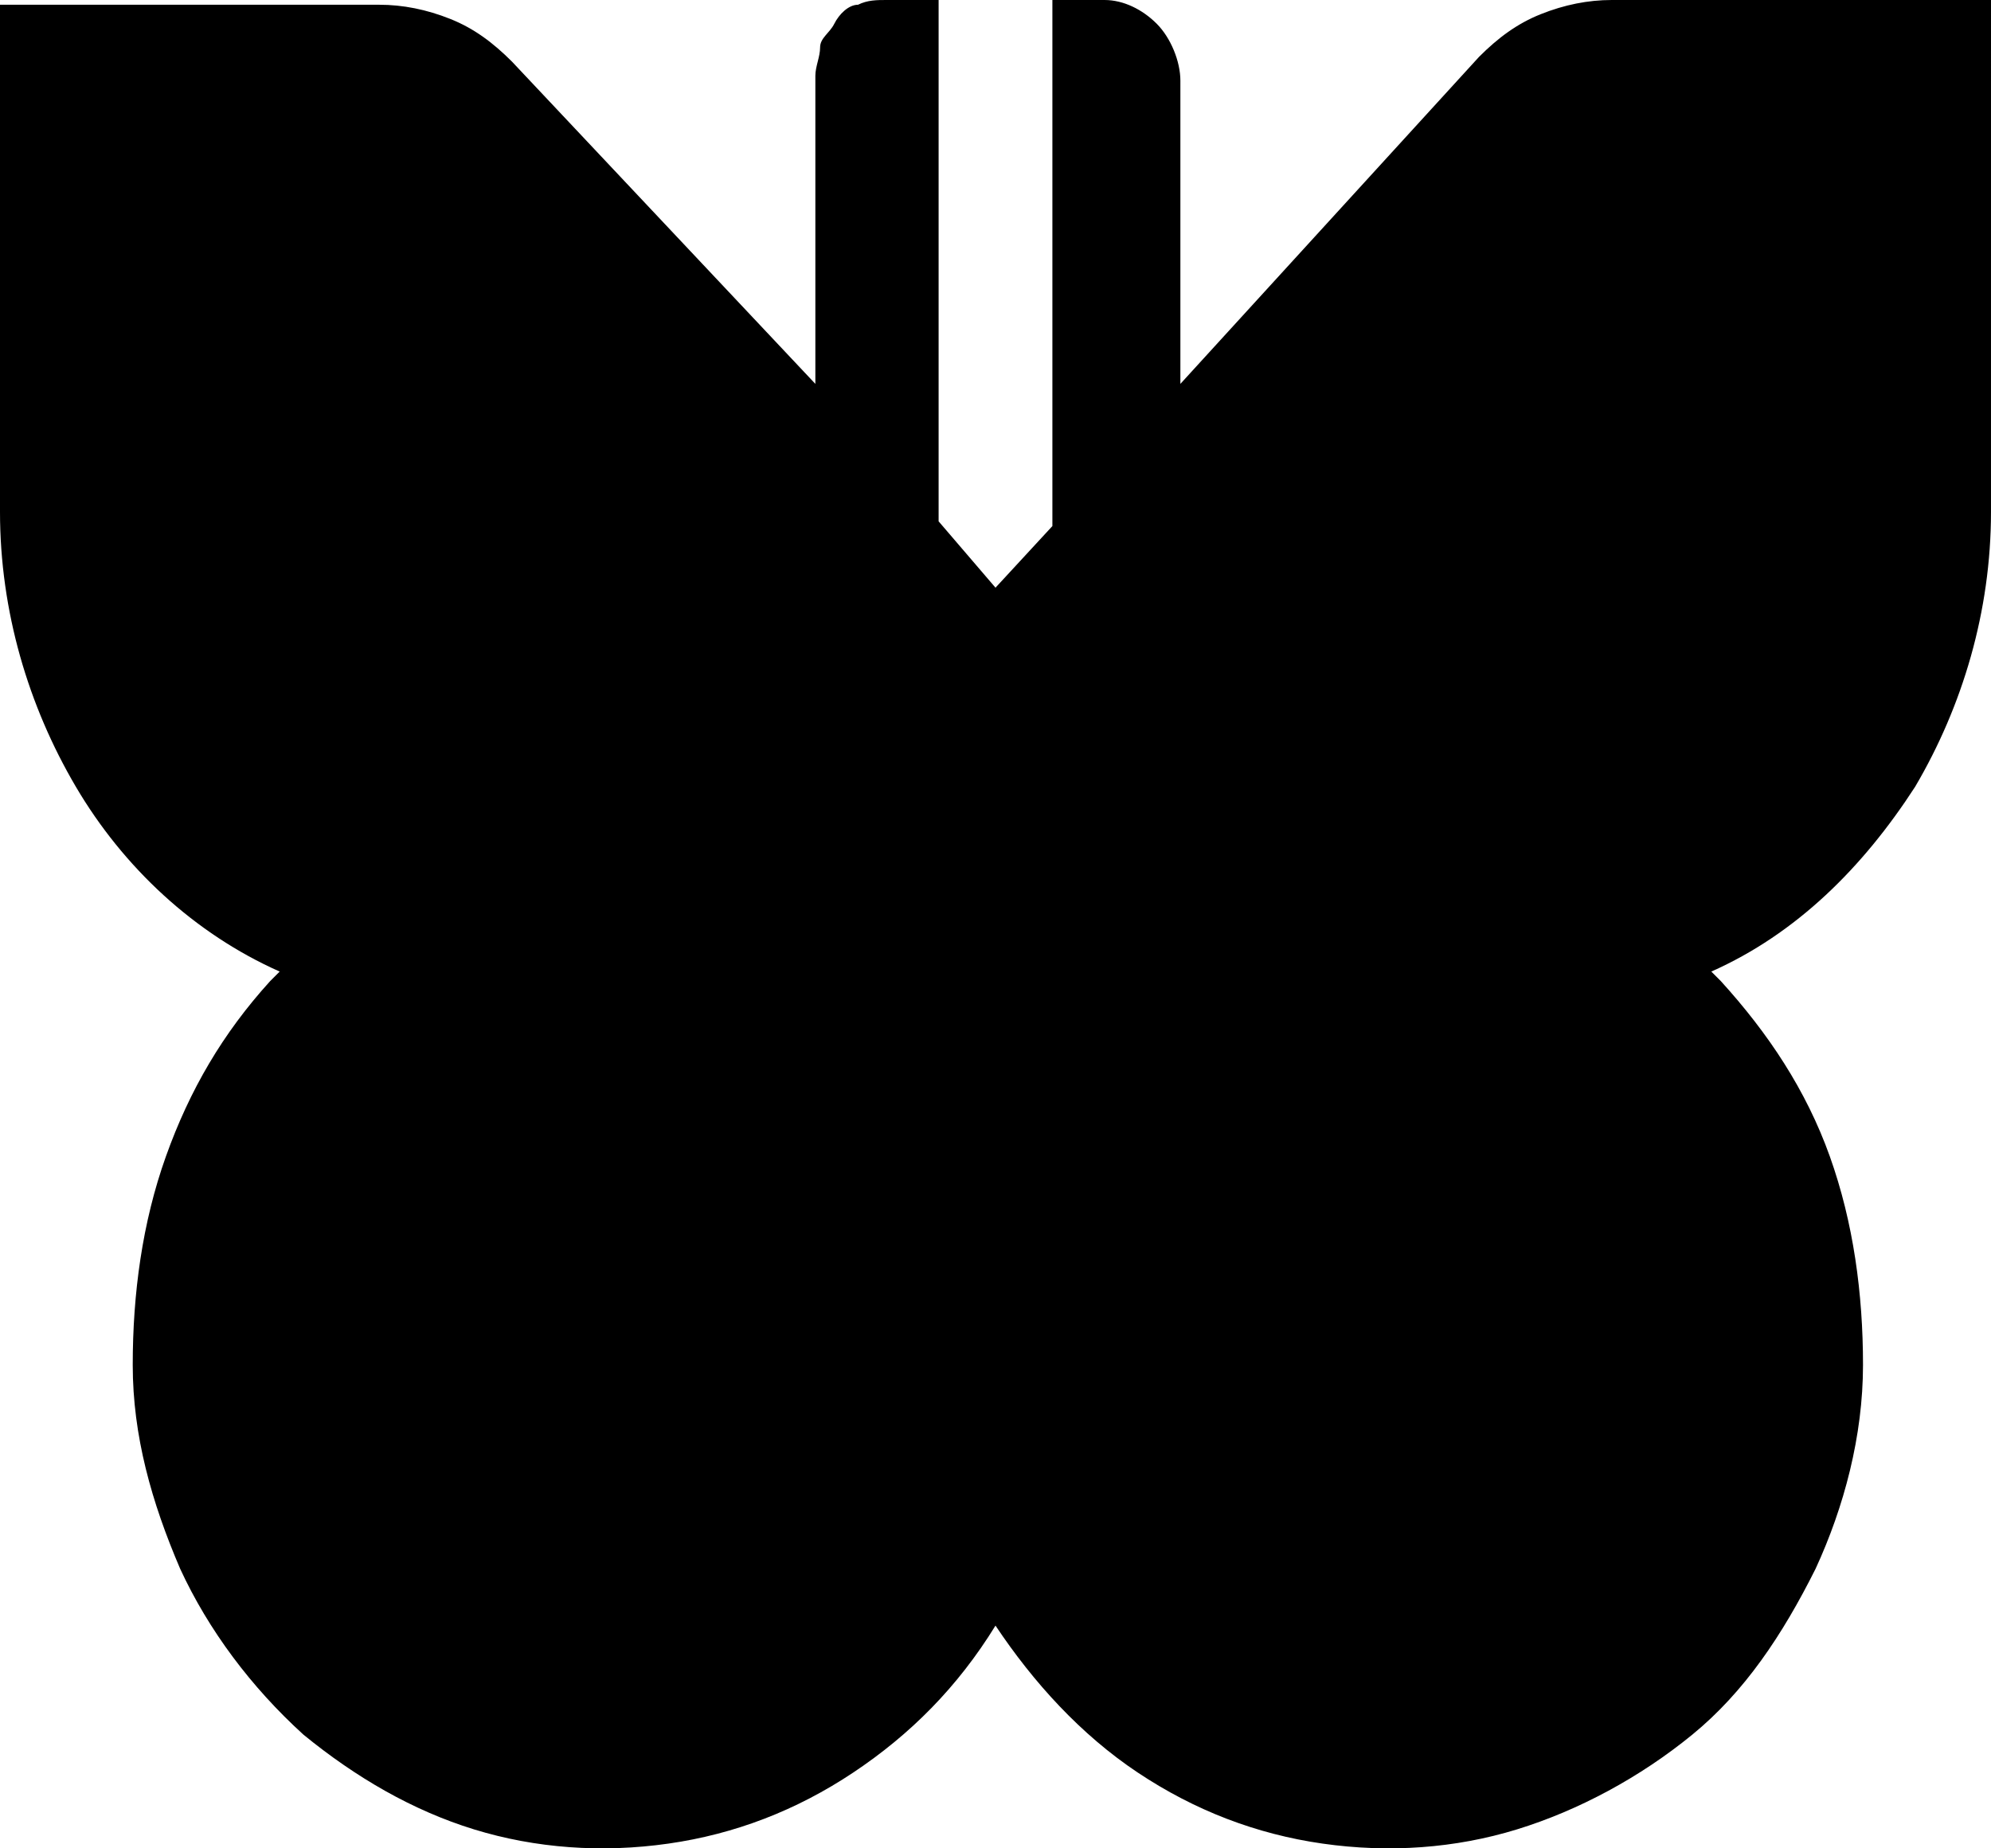
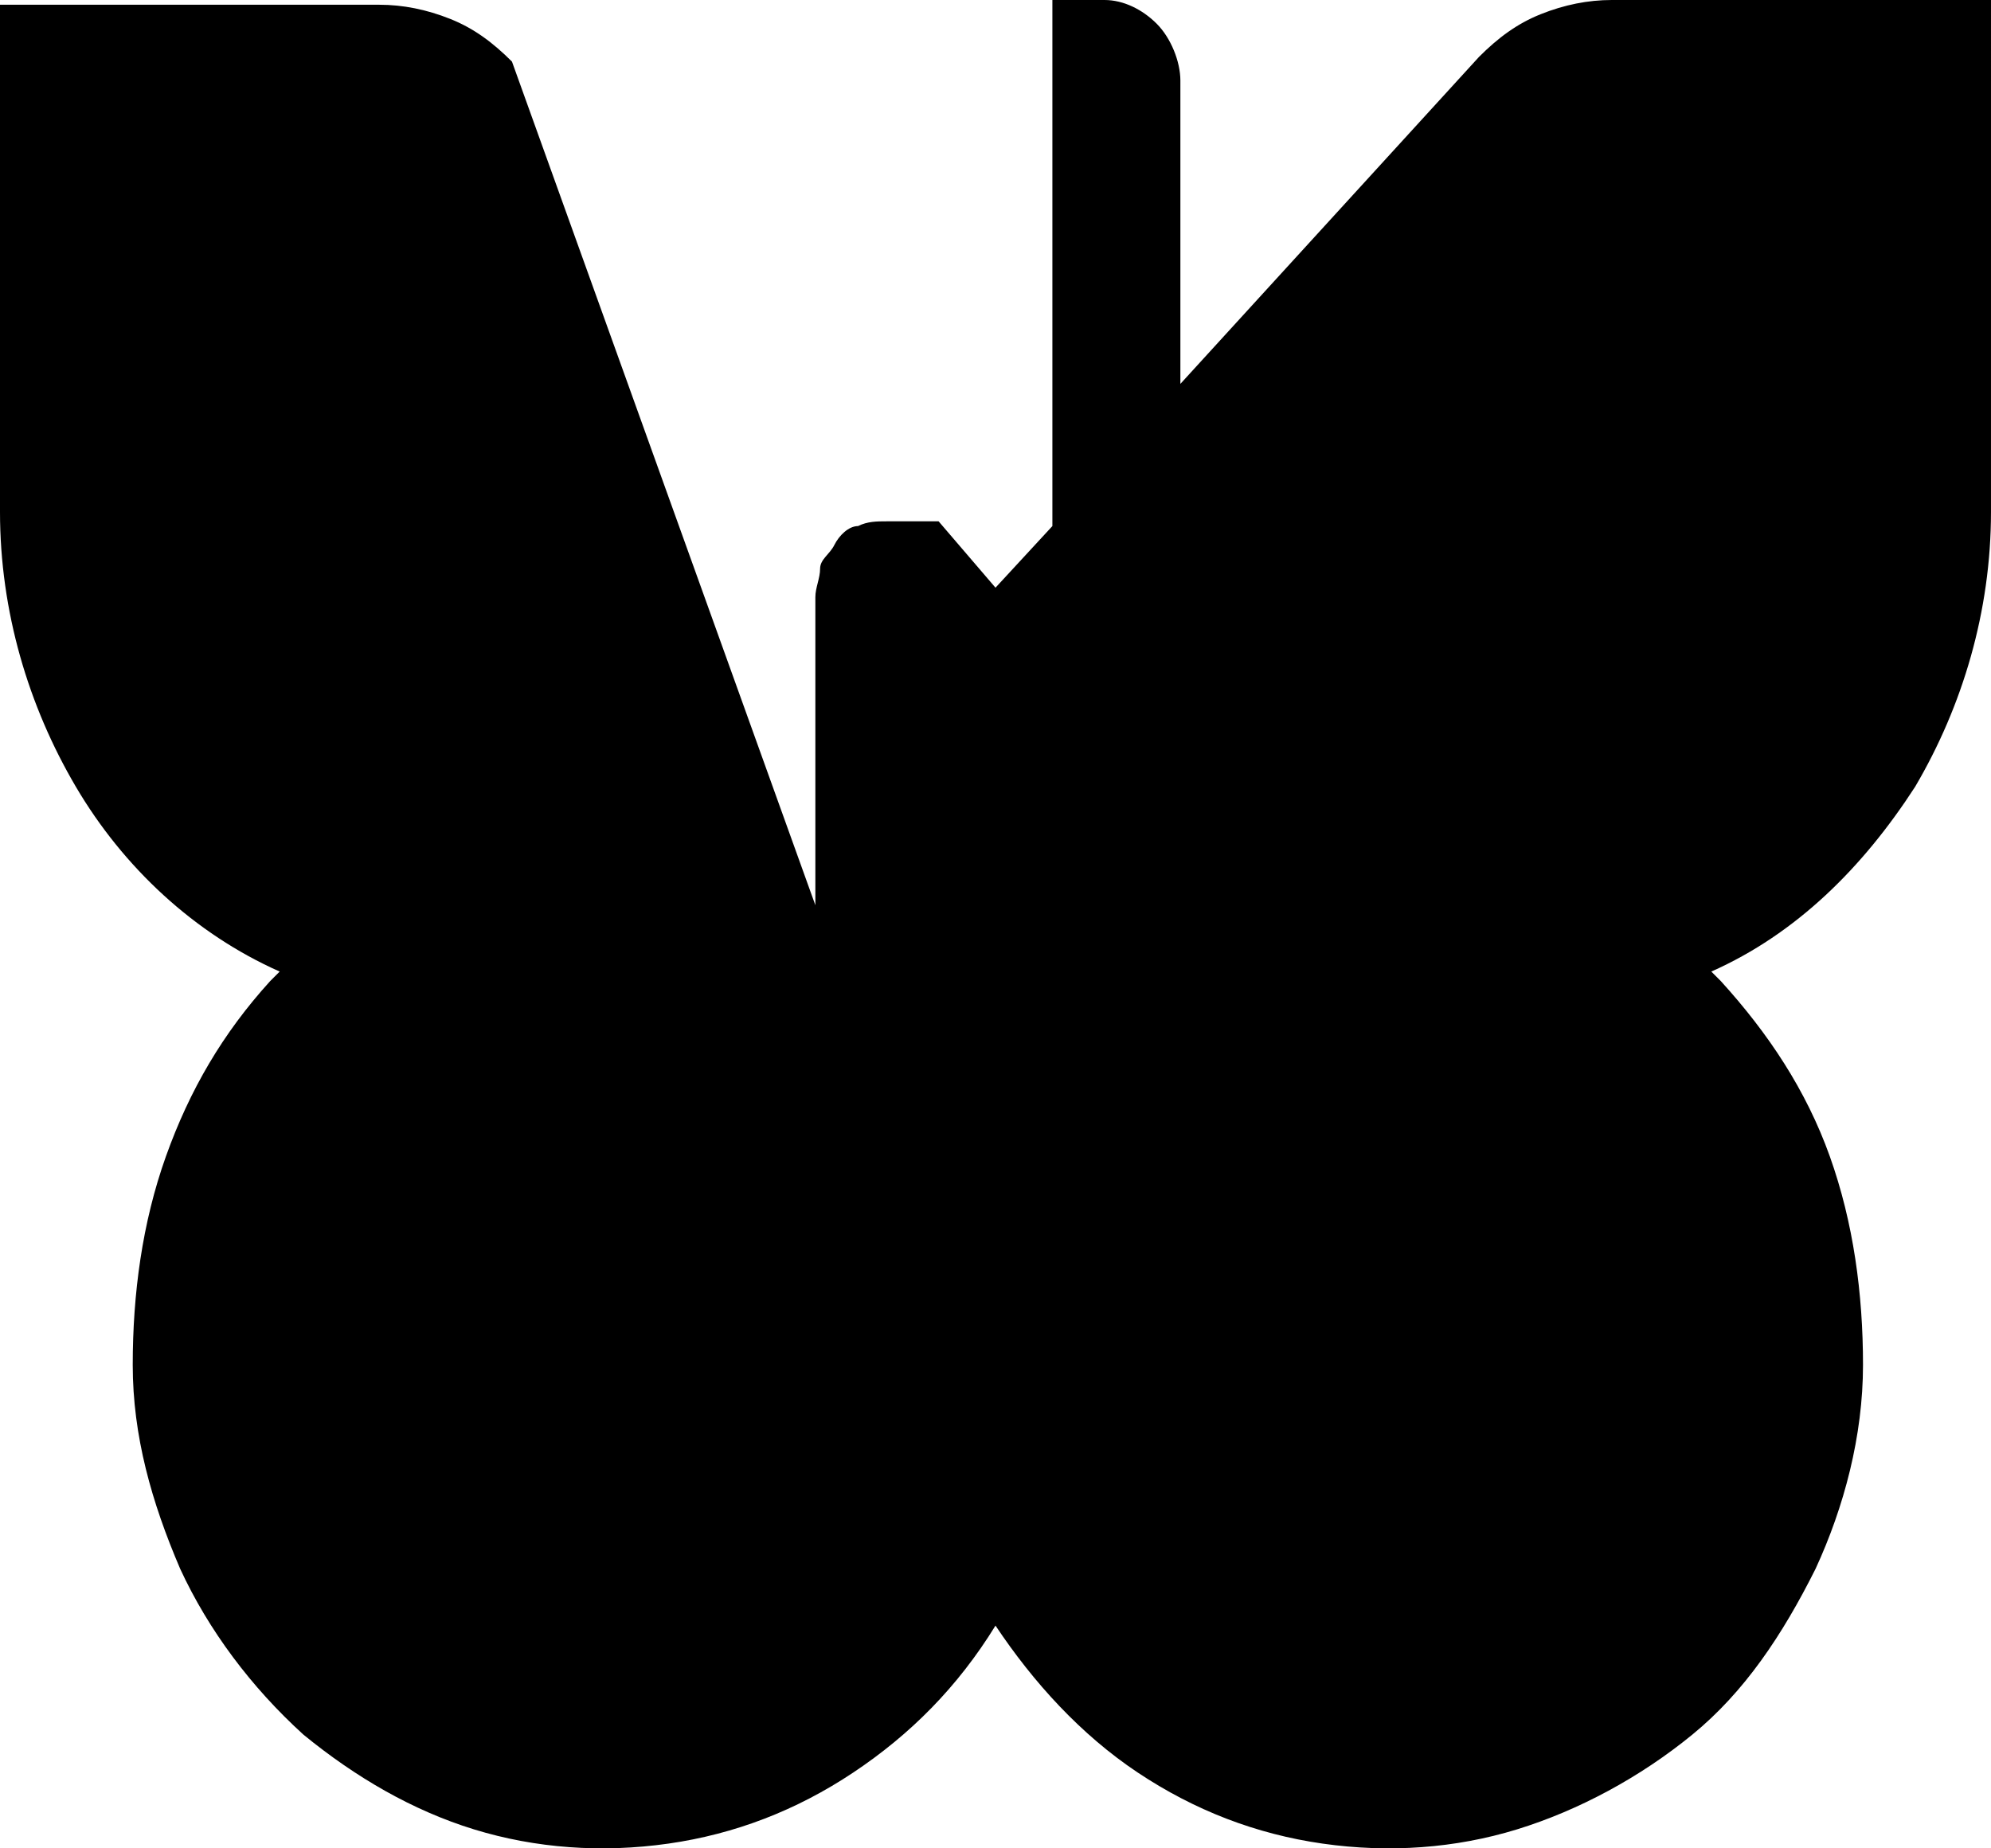
<svg xmlns="http://www.w3.org/2000/svg" id="Layer_1" version="1.1" viewBox="0 0 42 39">
-   <path d="M34,0c-.5,0-1,.1-1.5.3-.5.2-.9.5-1.3.9l-6.3,6.9V1.7c0-.4-.2-.9-.5-1.2C24.1.2,23.7,0,23.3,0h-1.1v11.1l-1.2,1.3-1.2-1.4V0h-1.1c-.2,0-.4,0-.6.1-.2,0-.4.2-.5.4-.1.2-.3.3-.3.5,0,.2-.1.4-.1.6v6.5L10.8,1.3c-.4-.4-.8-.7-1.3-.9-.5-.2-1-.3-1.5-.3H0v10.7c0,2.1.6,4.1,1.6,5.8,1,1.7,2.5,3.1,4.3,3.9,0,0-.1.1-.2.2-1,1.1-1.7,2.3-2.2,3.7-.5,1.4-.7,2.9-.7,4.4,0,1.5.4,2.9,1,4.3.6,1.3,1.5,2.5,2.6,3.5,1.1.9,2.3,1.6,3.6,2,1.3.4,2.7.5,4.1.3,1.4-.2,2.7-.7,3.9-1.5,1.2-.8,2.2-1.8,3-3.1.8,1.2,1.8,2.3,3,3.1,1.2.8,2.5,1.3,3.9,1.5,1.4.2,2.8.1,4.1-.3,1.3-.4,2.6-1.1,3.7-2,1.1-.9,1.9-2.1,2.6-3.5.6-1.3,1-2.8,1-4.3,0-1.5-.2-3-.7-4.4-.5-1.4-1.3-2.6-2.3-3.7,0,0-.1-.1-.2-.2,1.8-.8,3.2-2.2,4.3-3.9,1-1.7,1.6-3.7,1.6-5.8V0h-8Z" />
+   <path d="M34,0c-.5,0-1,.1-1.5.3-.5.2-.9.5-1.3.9l-6.3,6.9V1.7c0-.4-.2-.9-.5-1.2C24.1.2,23.7,0,23.3,0h-1.1v11.1l-1.2,1.3-1.2-1.4h-1.1c-.2,0-.4,0-.6.1-.2,0-.4.2-.5.4-.1.2-.3.3-.3.5,0,.2-.1.4-.1.6v6.5L10.8,1.3c-.4-.4-.8-.7-1.3-.9-.5-.2-1-.3-1.5-.3H0v10.7c0,2.1.6,4.1,1.6,5.8,1,1.7,2.5,3.1,4.3,3.9,0,0-.1.1-.2.2-1,1.1-1.7,2.3-2.2,3.7-.5,1.4-.7,2.9-.7,4.4,0,1.5.4,2.9,1,4.3.6,1.3,1.5,2.5,2.6,3.5,1.1.9,2.3,1.6,3.6,2,1.3.4,2.7.5,4.1.3,1.4-.2,2.7-.7,3.9-1.5,1.2-.8,2.2-1.8,3-3.1.8,1.2,1.8,2.3,3,3.1,1.2.8,2.5,1.3,3.9,1.5,1.4.2,2.8.1,4.1-.3,1.3-.4,2.6-1.1,3.7-2,1.1-.9,1.9-2.1,2.6-3.5.6-1.3,1-2.8,1-4.3,0-1.5-.2-3-.7-4.4-.5-1.4-1.3-2.6-2.3-3.7,0,0-.1-.1-.2-.2,1.8-.8,3.2-2.2,4.3-3.9,1-1.7,1.6-3.7,1.6-5.8V0h-8Z" />
</svg>